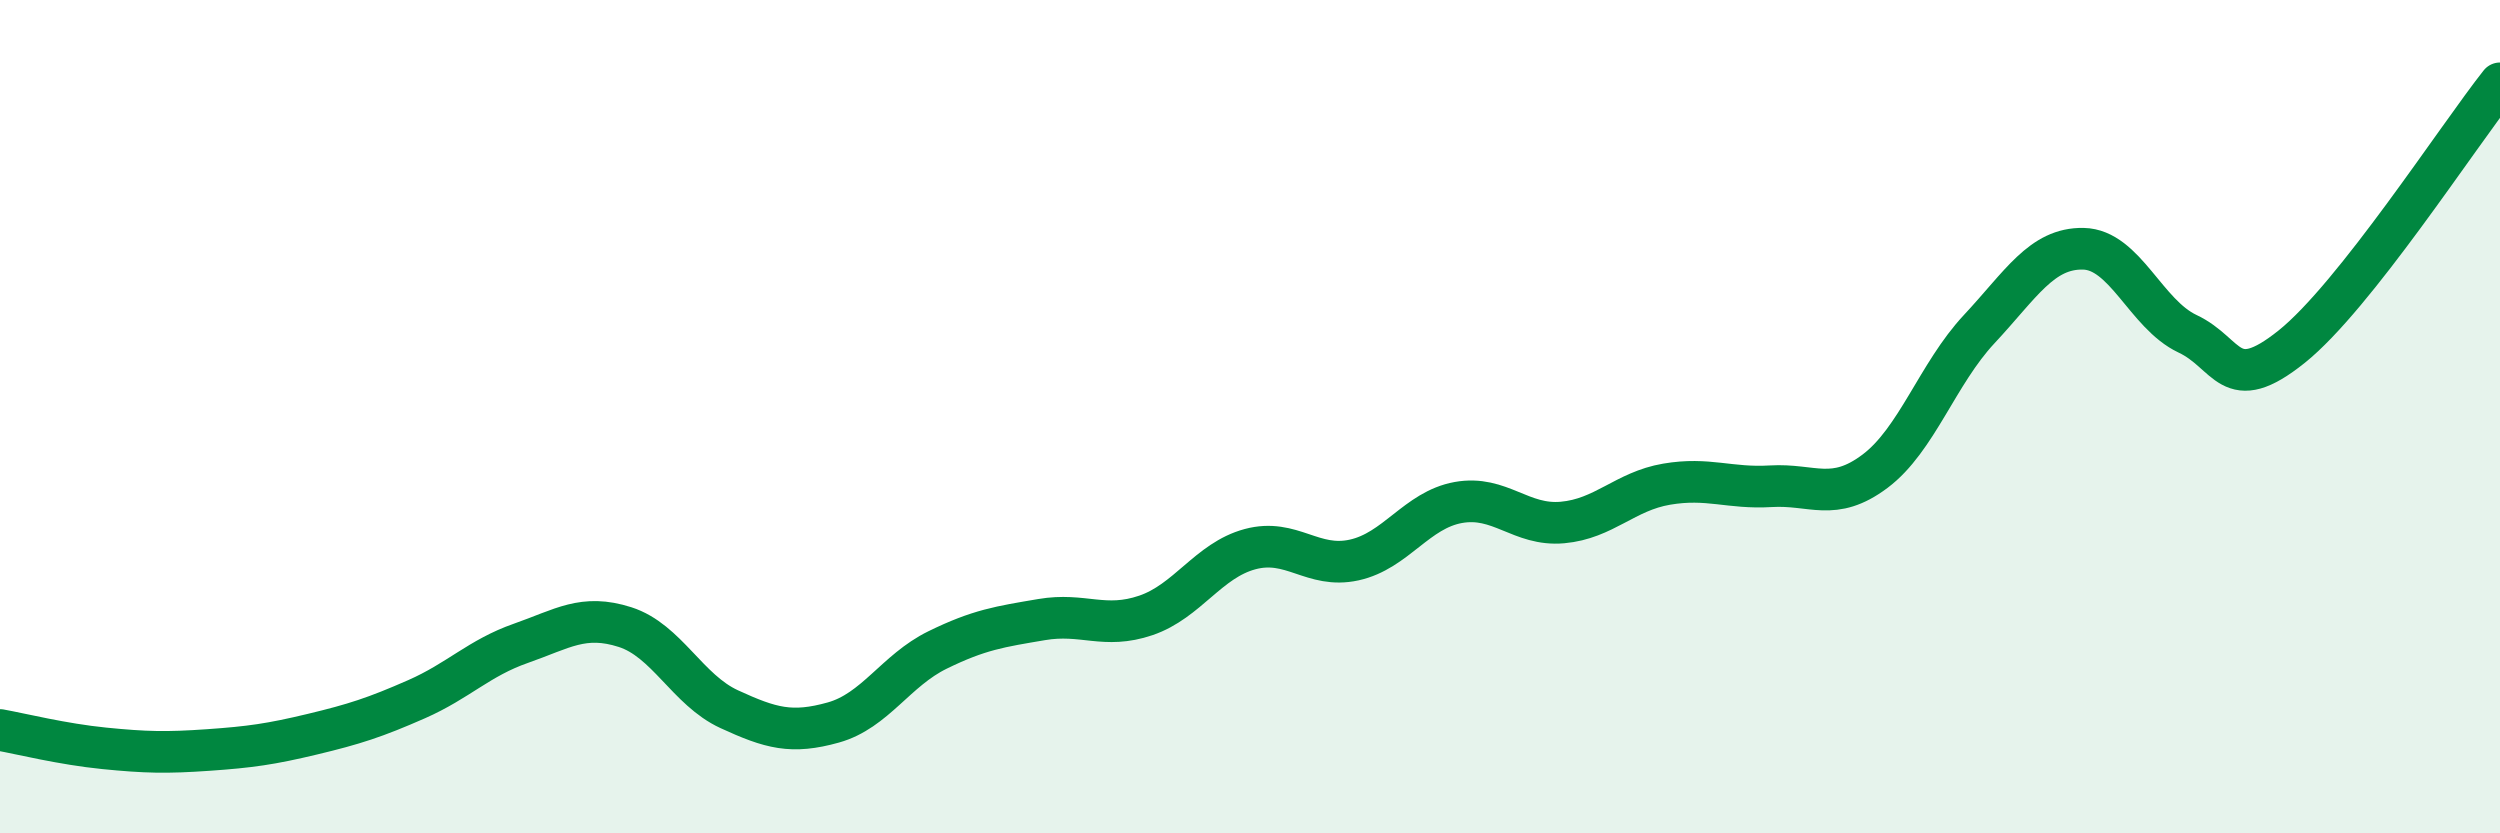
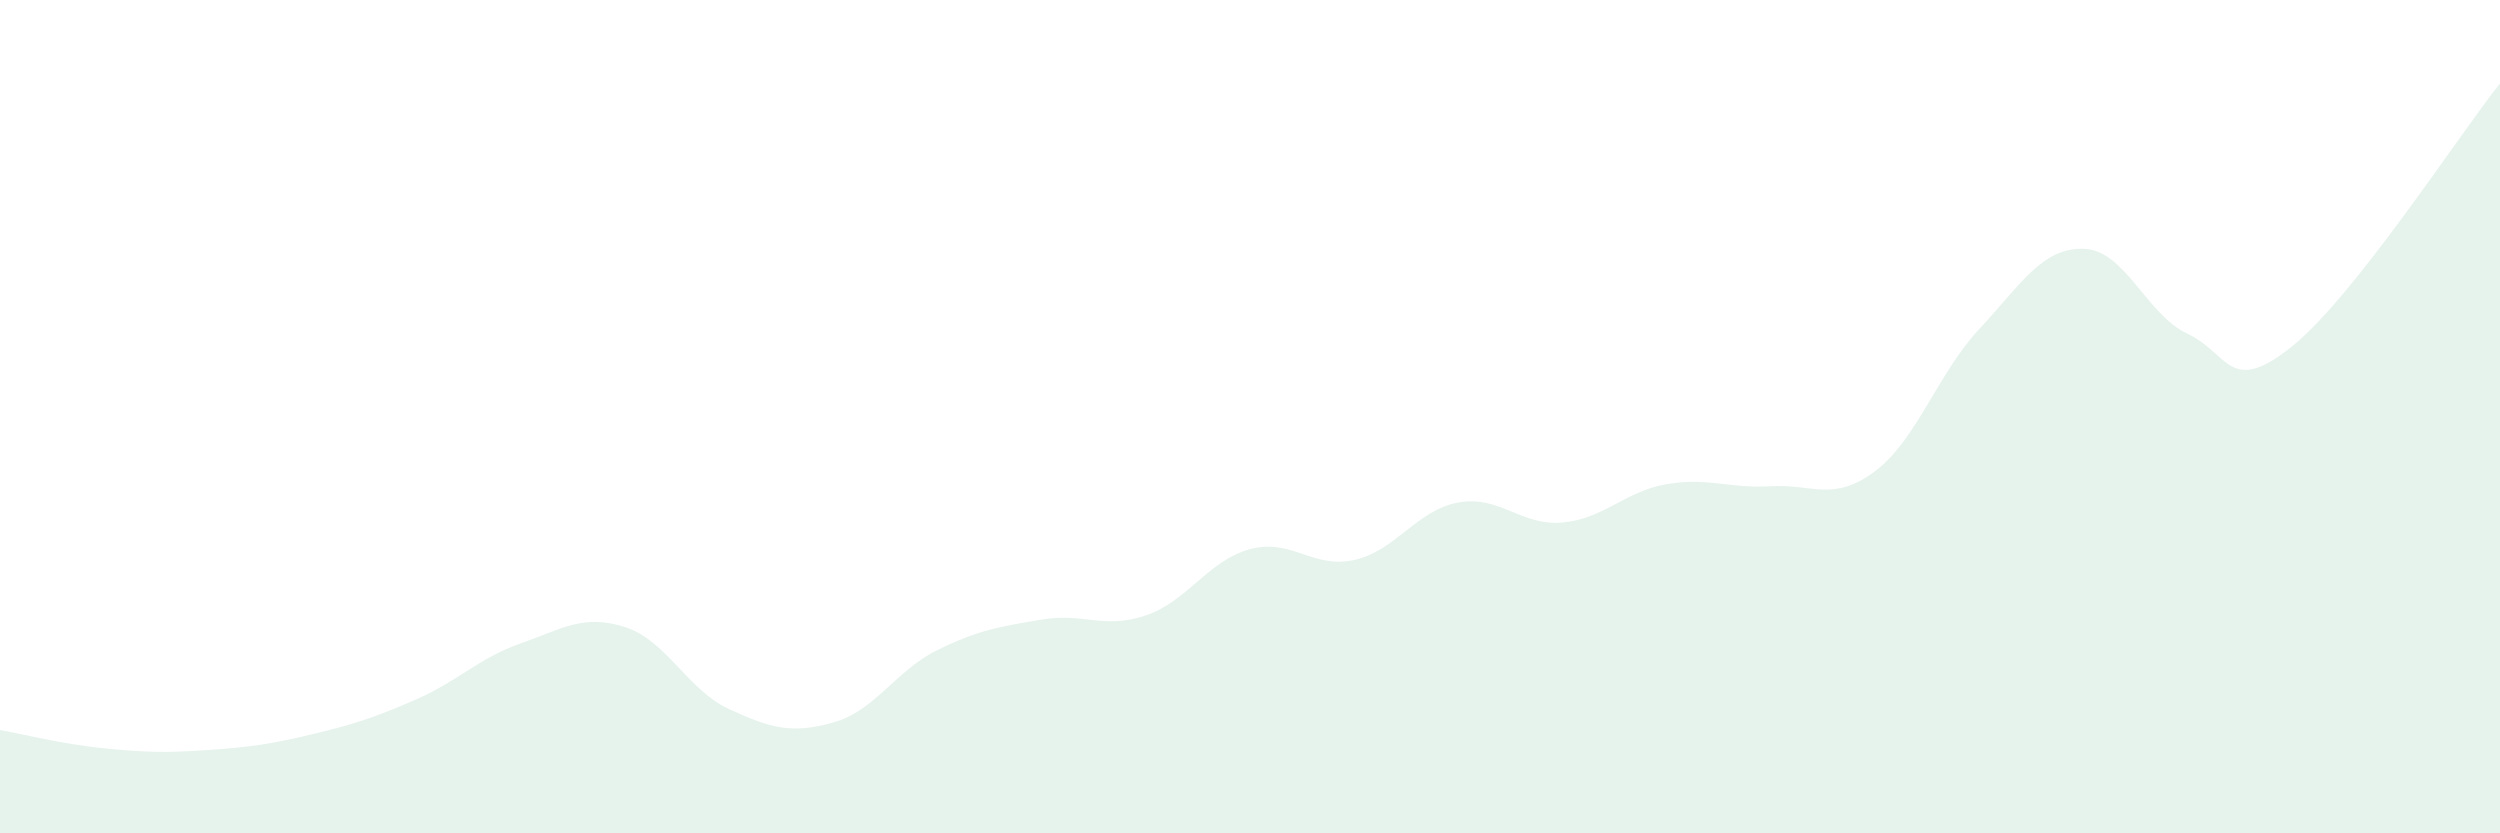
<svg xmlns="http://www.w3.org/2000/svg" width="60" height="20" viewBox="0 0 60 20">
  <path d="M 0,17.52 C 0.5,17.61 1.5,17.86 2.5,17.96 C 3.5,18.06 4,18.07 5,18 C 6,17.93 6.5,17.86 7.5,17.62 C 8.5,17.38 9,17.22 10,16.78 C 11,16.34 11.5,15.79 12.5,15.44 C 13.5,15.09 14,14.73 15,15.05 C 16,15.37 16.5,16.56 17.5,17.02 C 18.5,17.48 19,17.62 20,17.34 C 21,17.06 21.5,16.09 22.5,15.6 C 23.5,15.11 24,15.04 25,14.87 C 26,14.7 26.5,15.11 27.5,14.77 C 28.5,14.43 29,13.45 30,13.18 C 31,12.91 31.5,13.66 32.5,13.44 C 33.5,13.22 34,12.24 35,12.06 C 36,11.88 36.5,12.63 37.5,12.54 C 38.5,12.45 39,11.79 40,11.62 C 41,11.45 41.5,11.73 42.5,11.67 C 43.5,11.61 44,12.06 45,11.31 C 46,10.56 46.5,8.97 47.5,7.9 C 48.5,6.83 49,5.95 50,5.97 C 51,5.99 51.5,7.54 52.5,8.01 C 53.5,8.48 53.5,9.52 55,8.32 C 56.5,7.12 59,3.26 60,2L60 20L0 20Z" fill="#008740" opacity="0.1" stroke-linecap="round" stroke-linejoin="round" />
-   <path d="M 0,17.52 C 0.5,17.61 1.5,17.86 2.5,17.96 C 3.5,18.06 4,18.07 5,18 C 6,17.93 6.5,17.86 7.5,17.62 C 8.5,17.38 9,17.22 10,16.78 C 11,16.34 11.5,15.79 12.5,15.44 C 13.5,15.09 14,14.73 15,15.05 C 16,15.37 16.5,16.56 17.5,17.02 C 18.5,17.48 19,17.62 20,17.34 C 21,17.06 21.5,16.09 22.5,15.6 C 23.5,15.11 24,15.04 25,14.87 C 26,14.7 26.5,15.11 27.5,14.77 C 28.5,14.43 29,13.45 30,13.18 C 31,12.91 31.5,13.66 32.5,13.44 C 33.5,13.22 34,12.24 35,12.06 C 36,11.88 36.5,12.63 37.5,12.54 C 38.5,12.45 39,11.79 40,11.62 C 41,11.45 41.5,11.73 42.5,11.67 C 43.5,11.61 44,12.06 45,11.31 C 46,10.56 46.5,8.97 47.5,7.9 C 48.5,6.83 49,5.95 50,5.97 C 51,5.99 51.5,7.54 52.5,8.01 C 53.5,8.48 53.5,9.52 55,8.32 C 56.5,7.12 59,3.26 60,2" stroke="#008740" stroke-width="1" fill="none" stroke-linecap="round" stroke-linejoin="round" />
</svg>